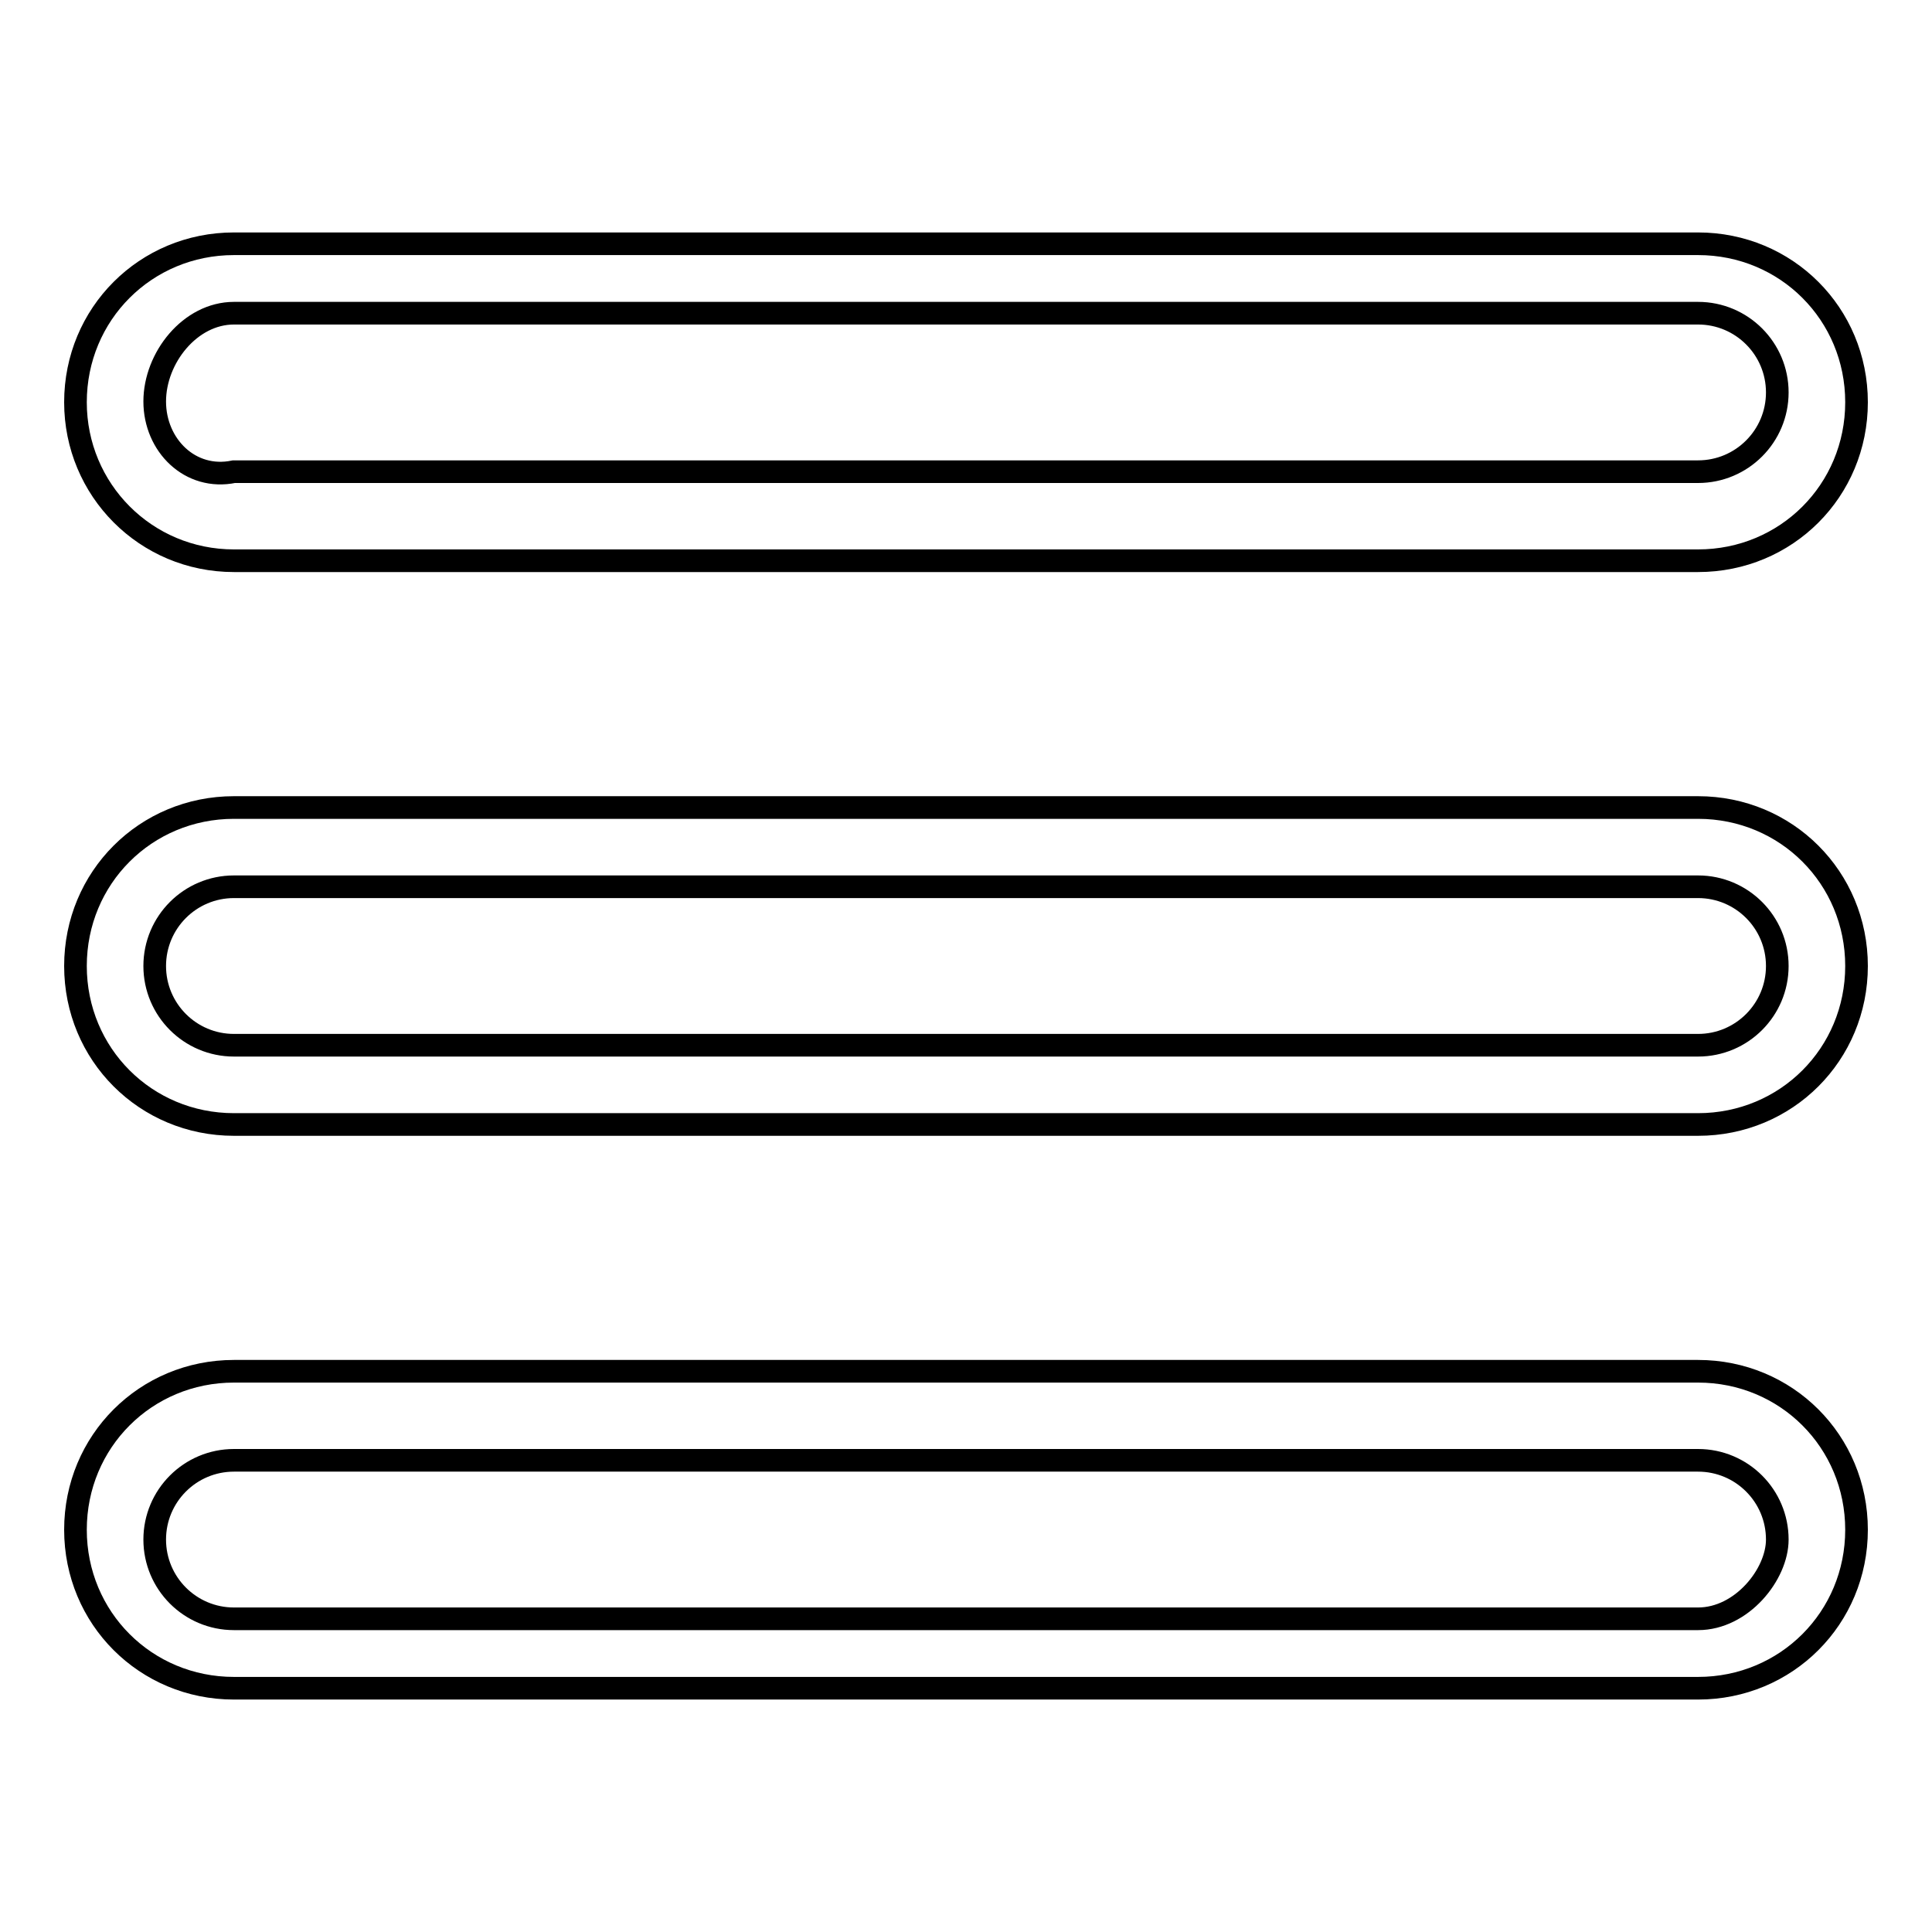
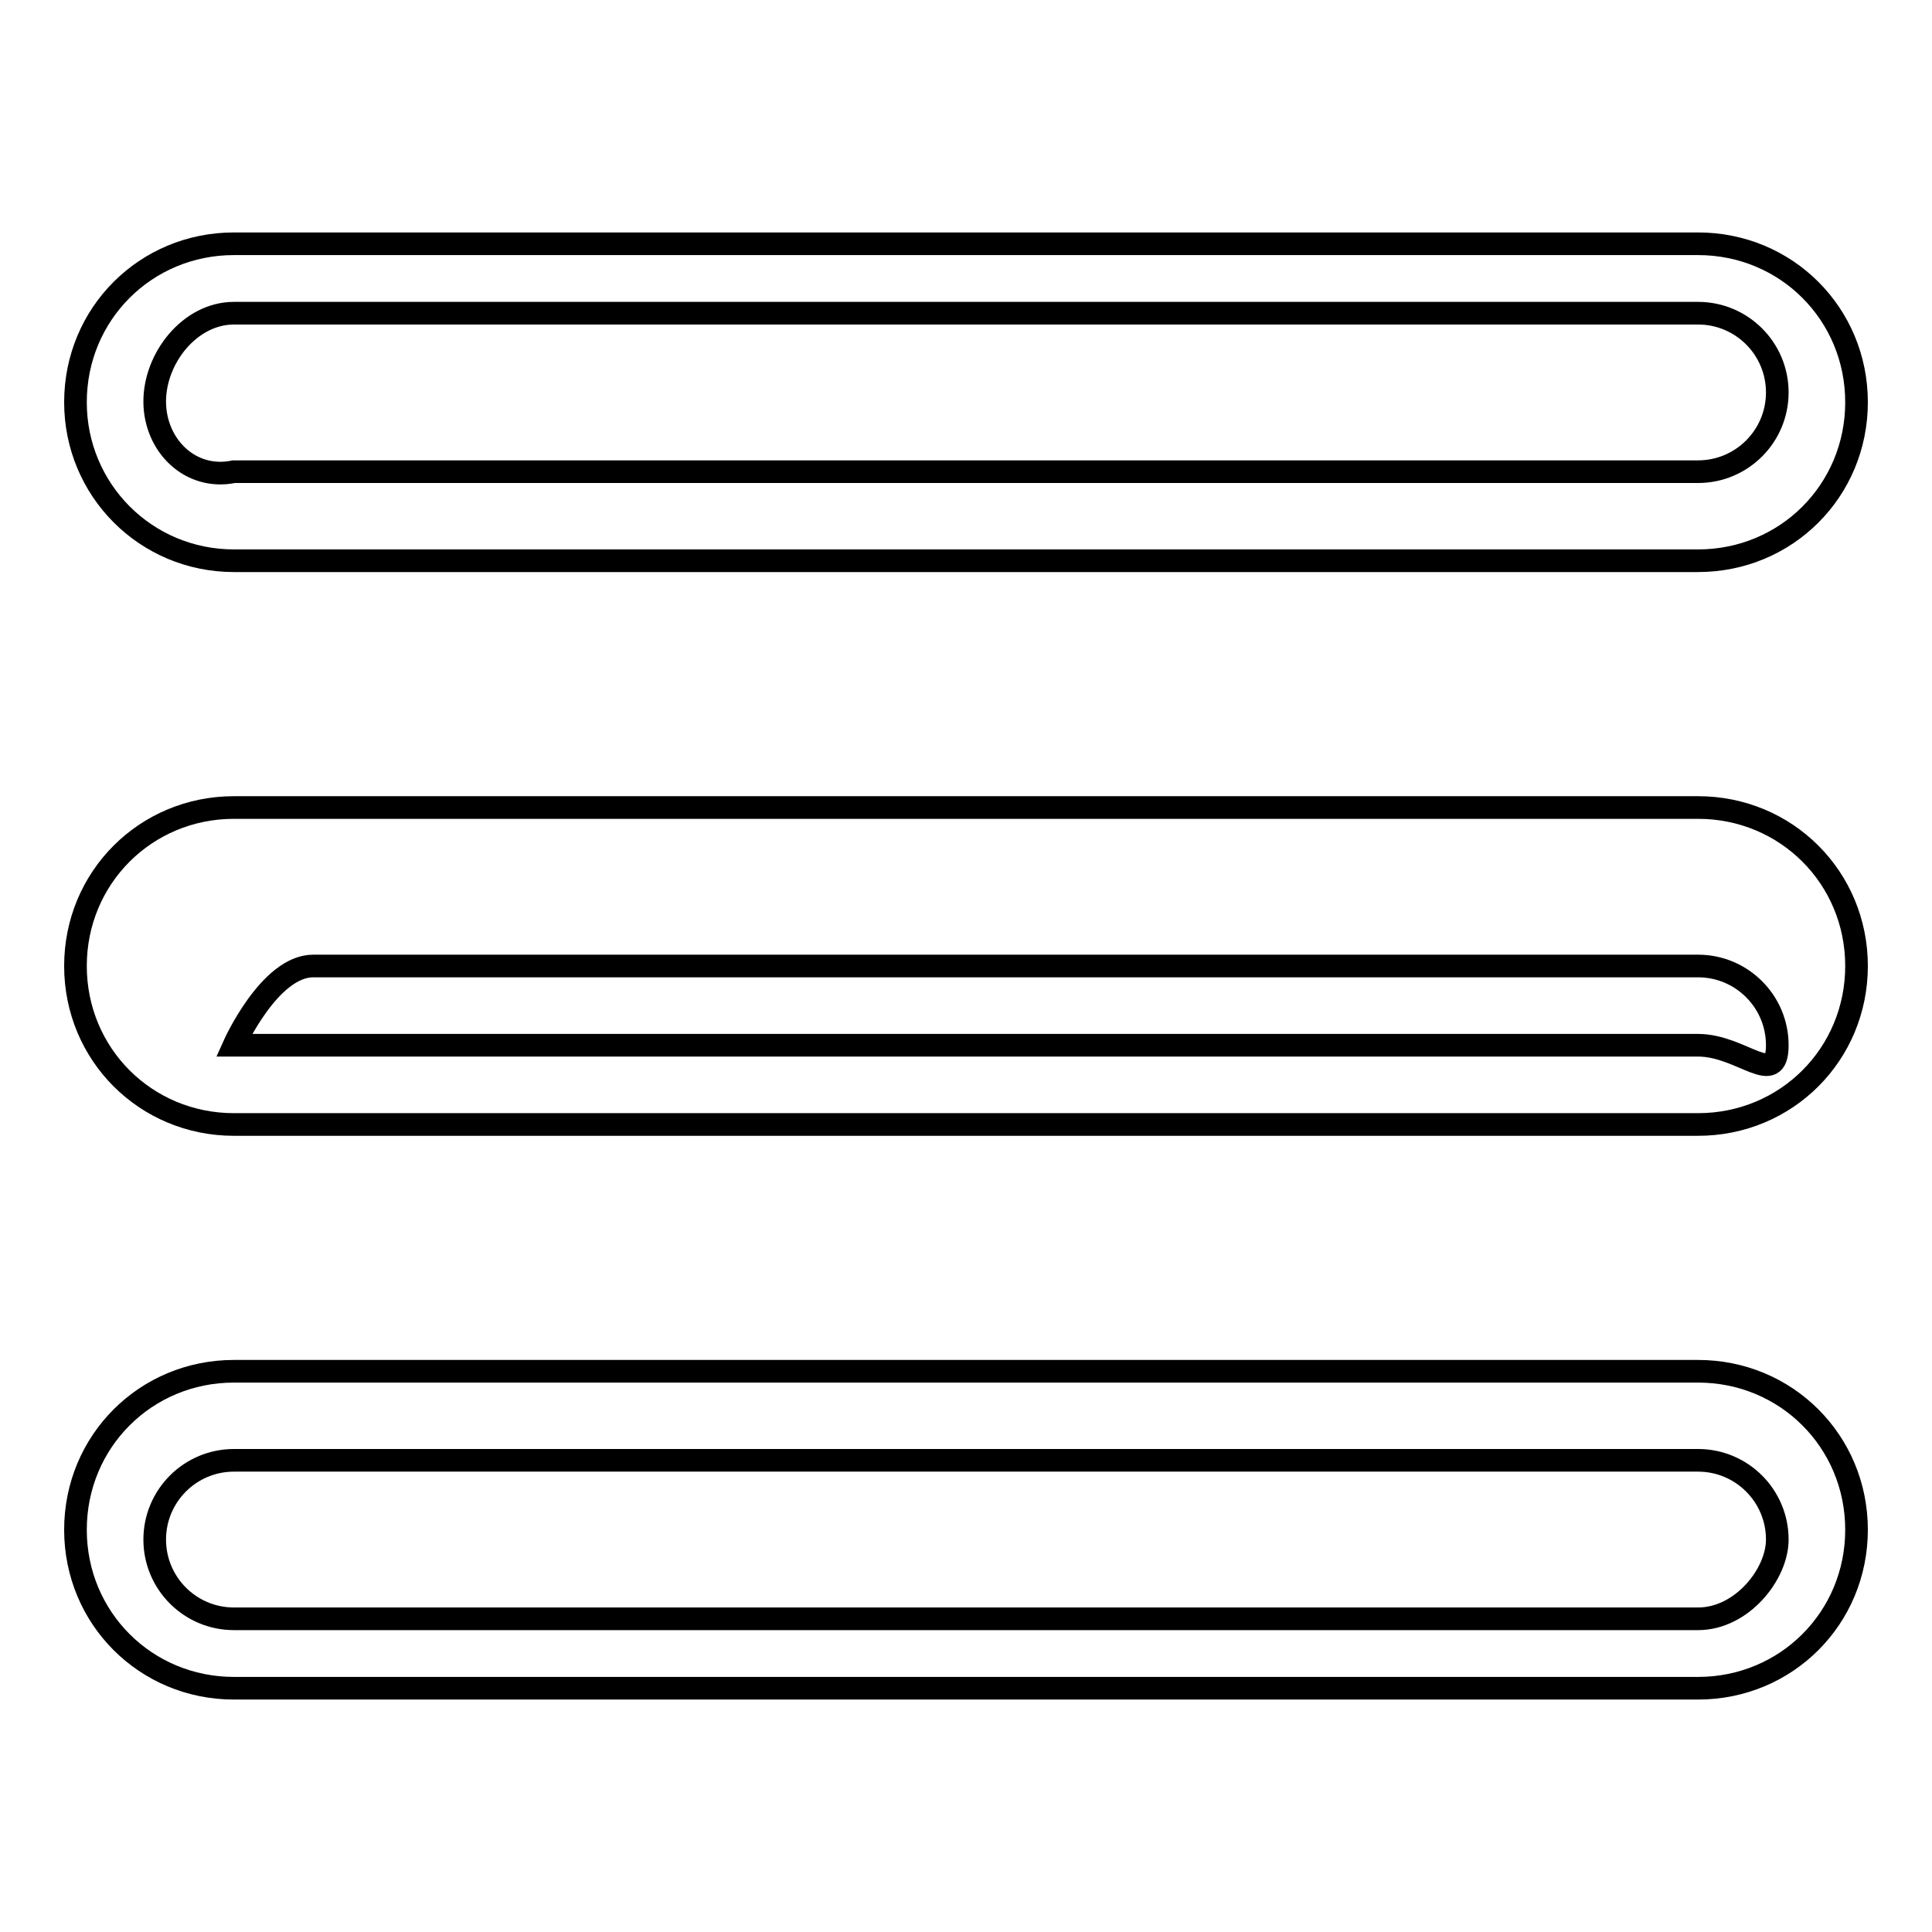
<svg xmlns="http://www.w3.org/2000/svg" version="1.1" x="0px" y="0px" viewBox="0 0 256 256" enable-background="new 0 0 256 256" xml:space="preserve">
  <g>
-     <path stroke-width="3" fill-opacity="0" stroke="#000000" d="M225,181.7H31c-11.7,0-21,9.3-21,21s9.3,21,21,21H225c11.7,0,21-9.3,21-21S236.7,181.7,225,181.7z  M225,214.5H31c-5.8,0-10.5-4.7-10.5-10.5c0-5.8,4.7-10.5,10.5-10.5H225c5.8,0,10.5,4.7,10.5,10.5 C235.5,208.6,230.8,214.5,225,214.5z M225,107H31c-11.7,0-21,9.3-21,21s9.3,21,21,21H225c11.7,0,21-9.3,21-21S236.7,107,225,107z  M225,138.5H31c-5.8,0-10.5-4.7-10.5-10.5s4.7-10.5,10.5-10.5H225c5.8,0,10.5,4.7,10.5,10.5S230.8,138.5,225,138.5z M31,74.3H225 c11.7,0,21-9.3,21-21c0-11.7-9.3-21-21-21H31c-11.7,0-21,9.3-21,21C10,64.9,19.3,74.3,31,74.3z M31,41.5H225 c5.8,0,10.5,4.7,10.5,10.5s-4.7,10.5-10.5,10.5H31c-5.8,1.2-10.5-3.5-10.5-9.3S25.2,41.5,31,41.5z" />
+     <path stroke-width="3" fill-opacity="0" stroke="#000000" d="M225,181.7H31c-11.7,0-21,9.3-21,21s9.3,21,21,21H225c11.7,0,21-9.3,21-21S236.7,181.7,225,181.7z  M225,214.5H31c-5.8,0-10.5-4.7-10.5-10.5c0-5.8,4.7-10.5,10.5-10.5H225c5.8,0,10.5,4.7,10.5,10.5 C235.5,208.6,230.8,214.5,225,214.5z M225,107H31c-11.7,0-21,9.3-21,21s9.3,21,21,21H225c11.7,0,21-9.3,21-21S236.7,107,225,107z  M225,138.5H31s4.7-10.5,10.5-10.5H225c5.8,0,10.5,4.7,10.5,10.5S230.8,138.5,225,138.5z M31,74.3H225 c11.7,0,21-9.3,21-21c0-11.7-9.3-21-21-21H31c-11.7,0-21,9.3-21,21C10,64.9,19.3,74.3,31,74.3z M31,41.5H225 c5.8,0,10.5,4.7,10.5,10.5s-4.7,10.5-10.5,10.5H31c-5.8,1.2-10.5-3.5-10.5-9.3S25.2,41.5,31,41.5z" />
  </g>
</svg>